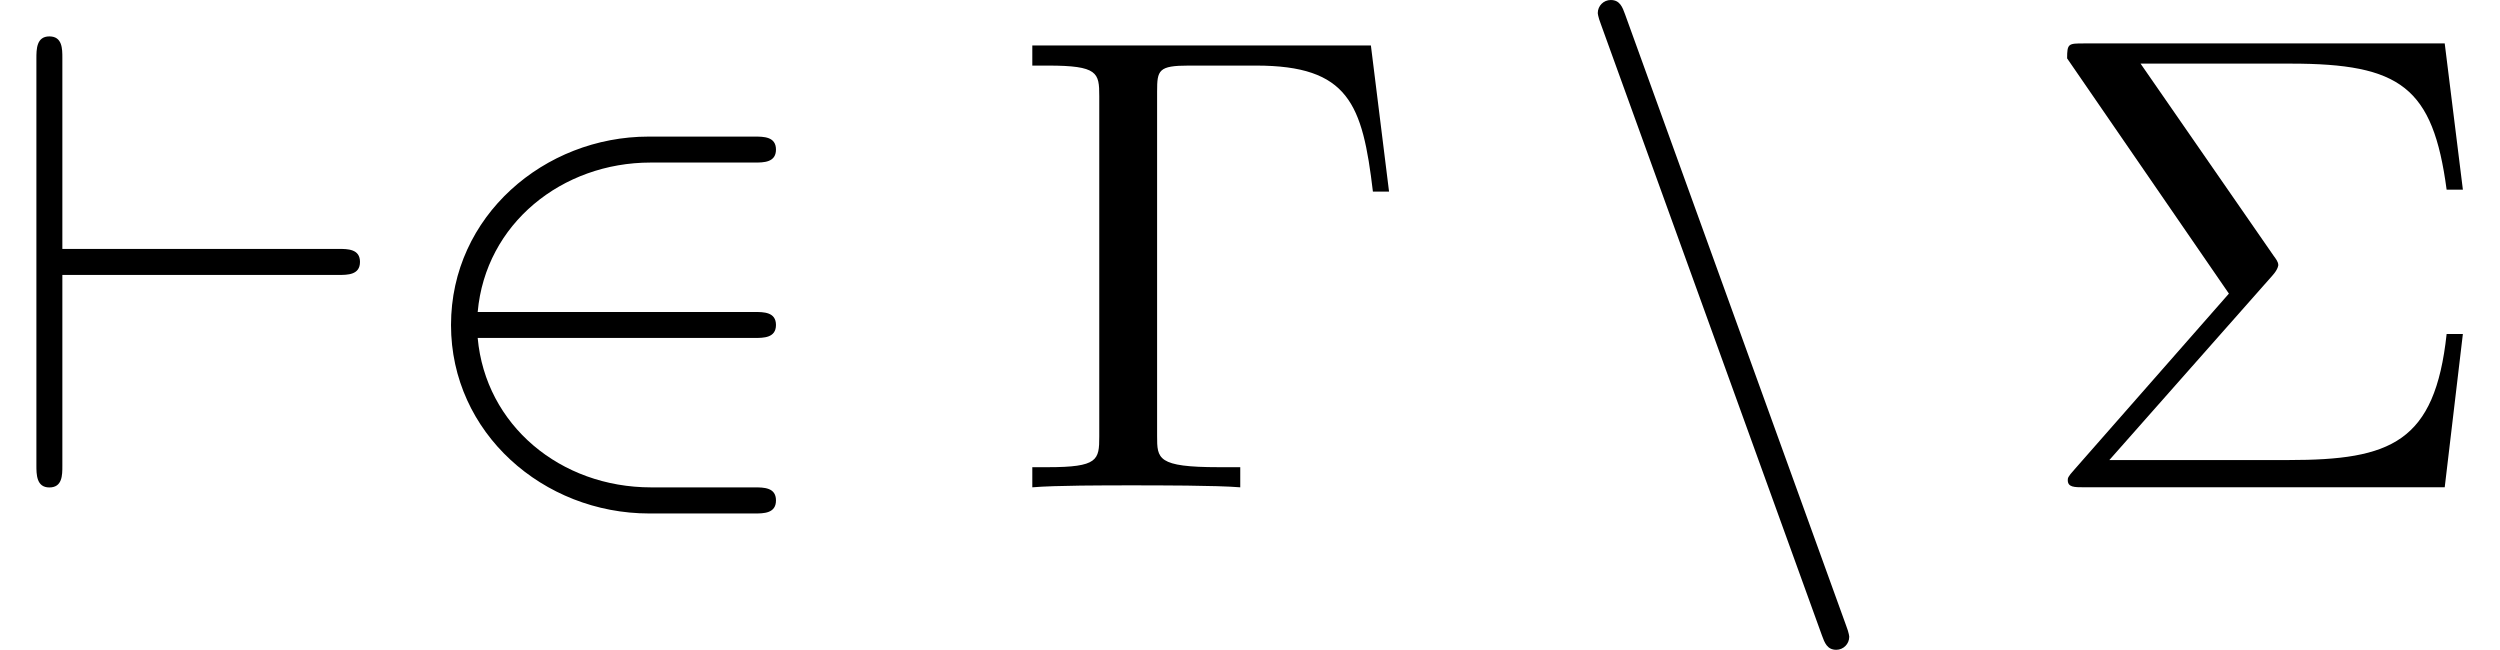
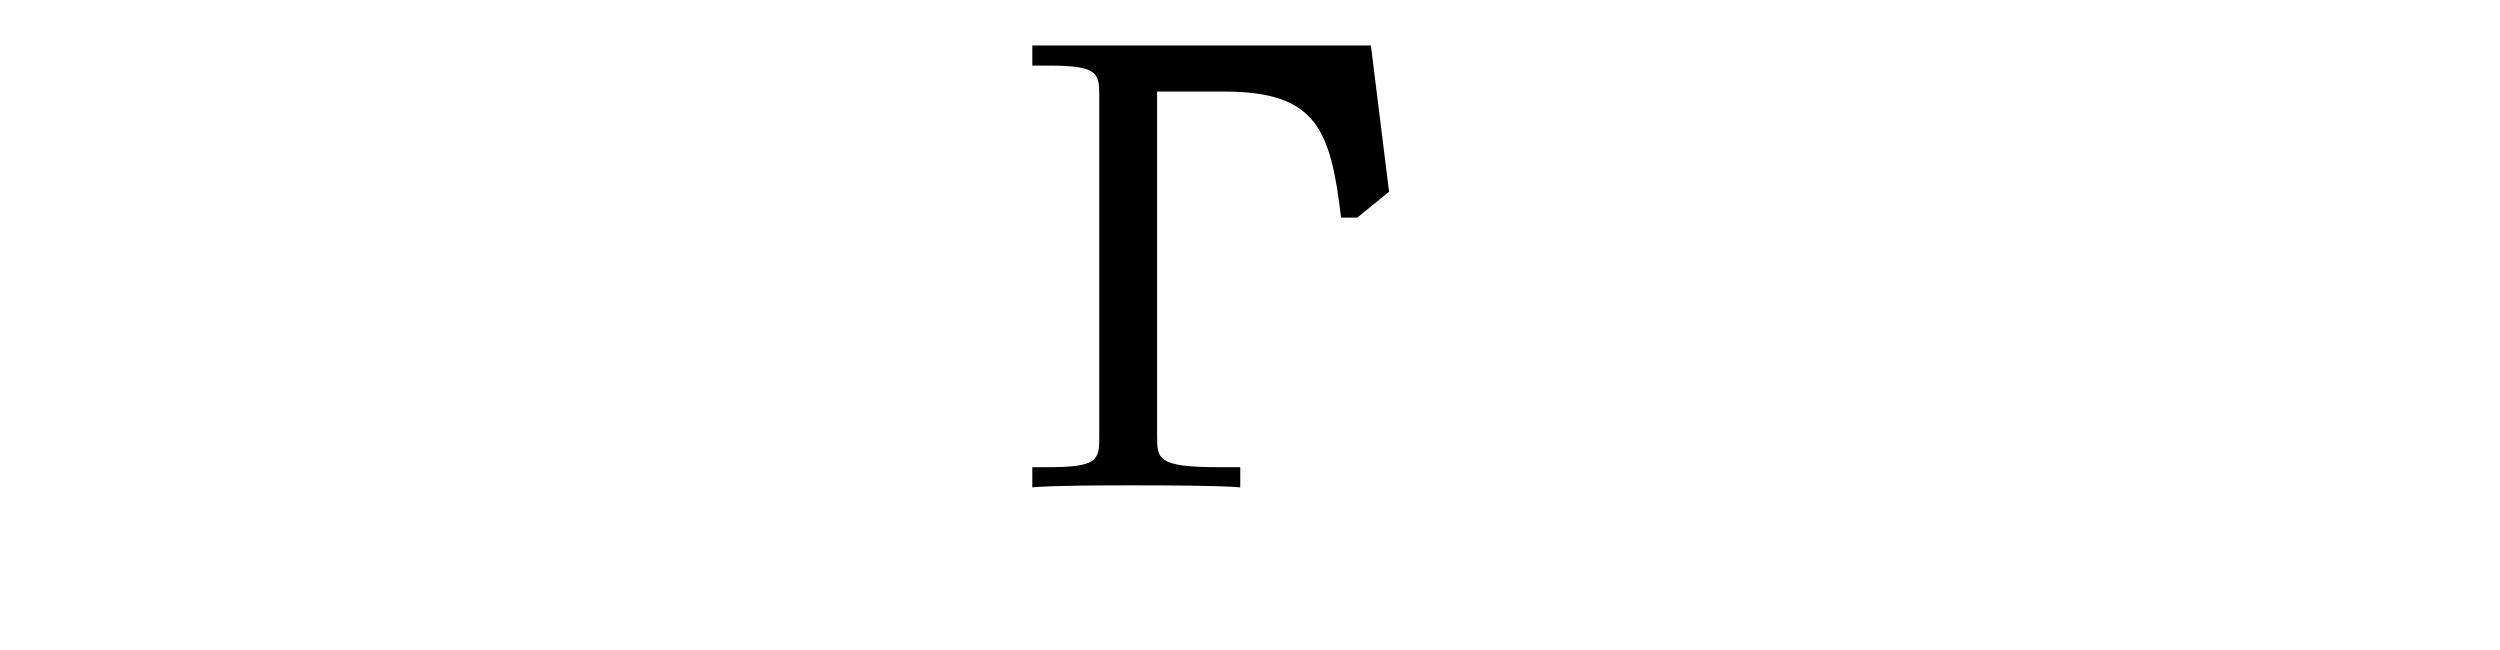
<svg xmlns="http://www.w3.org/2000/svg" xmlns:xlink="http://www.w3.org/1999/xlink" version="1.1" width="41.969pt" height="10.909pt" viewBox="0 -8.182 41.969 10.909">
  <defs>
-     <path id="g27-0" d="m6.349-4.964l-.305-2.455h-5.684v.338h.262c.84 0 .862 .12 .862 .513v5.716c0 .393-.022 .513-.862 .513h-.262v.338c.382-.033 1.233-.033 1.658-.033c.447 0 1.44 0 1.833 .033v-.338h-.36c-1.036 0-1.036-.142-1.036-.524v-5.782c0-.36 .022-.436 .535-.436h1.124c1.56 0 1.789 .644 1.964 2.116h.273z" />
-     <path id="g27-6" d="m7.255-2.575h-.273c-.196 1.822-.938 2.116-2.651 2.116h-3.011l2.738-3.098c.098-.109 .098-.175 .098-.175c0-.055-.044-.109-.076-.153l-2.236-3.229h2.52c1.844 0 2.389 .393 2.618 2.116h.273l-.305-2.455h-6.055c-.262 0-.284 0-.284 .251l2.716 3.949l-2.596 2.956c-.109 .12-.109 .142-.109 .175c0 .12 .109 .12 .273 .12h6.055l.305-2.575z" />
+     <path id="g27-0" d="m6.349-4.964l-.305-2.455h-5.684v.338h.262c.84 0 .862 .12 .862 .513v5.716c0 .393-.022 .513-.862 .513h-.262v.338c.382-.033 1.233-.033 1.658-.033c.447 0 1.44 0 1.833 .033v-.338h-.36c-1.036 0-1.036-.142-1.036-.524v-5.782h1.124c1.56 0 1.789 .644 1.964 2.116h.273z" />
    <use id="g21-50" xlink:href="#g1-50" transform="scale(1.095)" />
    <use id="g21-96" xlink:href="#g1-96" transform="scale(1.095)" />
    <use id="g21-110" xlink:href="#g1-110" transform="scale(1.095)" />
-     <path id="g1-50" d="m5.808 .199c0-.199-.189-.199-.329-.199h-1.584c-1.395 0-2.54-.956-2.66-2.291h4.244c.139 0 .329 0 .329-.199s-.189-.199-.329-.199h-4.244c.12-1.355 1.295-2.291 2.65-2.291h1.594c.139 0 .329 0 .329-.199s-.189-.199-.329-.199h-1.624c-1.594 0-3.029 1.215-3.029 2.889c0 1.654 1.415 2.889 3.039 2.889h1.614c.139 0 .329 0 .329-.199z" />
-     <path id="g1-96" d="m5.519-3.457c0-.199-.189-.199-.329-.199h-4.234v-2.929c0-.139 0-.329-.199-.329s-.199 .199-.199 .339v6.237c0 .139 0 .339 .199 .339s.199-.189 .199-.329v-2.929h4.234c.139 0 .329 0 .329-.199z" />
-     <path id="g1-110" d="m4.413 2.291c0 0 0-.05-.05-.179l-3.387-9.365c-.04-.11-.08-.219-.219-.219c-.11 0-.199 .09-.199 .199c0 0 0 .05 .05 .179l3.387 9.365c.04 .11 .08 .219 .219 .219c.11 0 .199-.09 .199-.199z" />
  </defs>
  <g id="page50">
    <use x="0" y="0" xlink:href="#g21-96" />
    <use x="6.667" y="0" xlink:href="#g21-50" />
    <use x="16.97" y="0" xlink:href="#g27-0" />
    <use x="26.212" y="0" xlink:href="#g21-110" />
    <use x="34.091" y="0" xlink:href="#g27-6" />
  </g>
</svg>